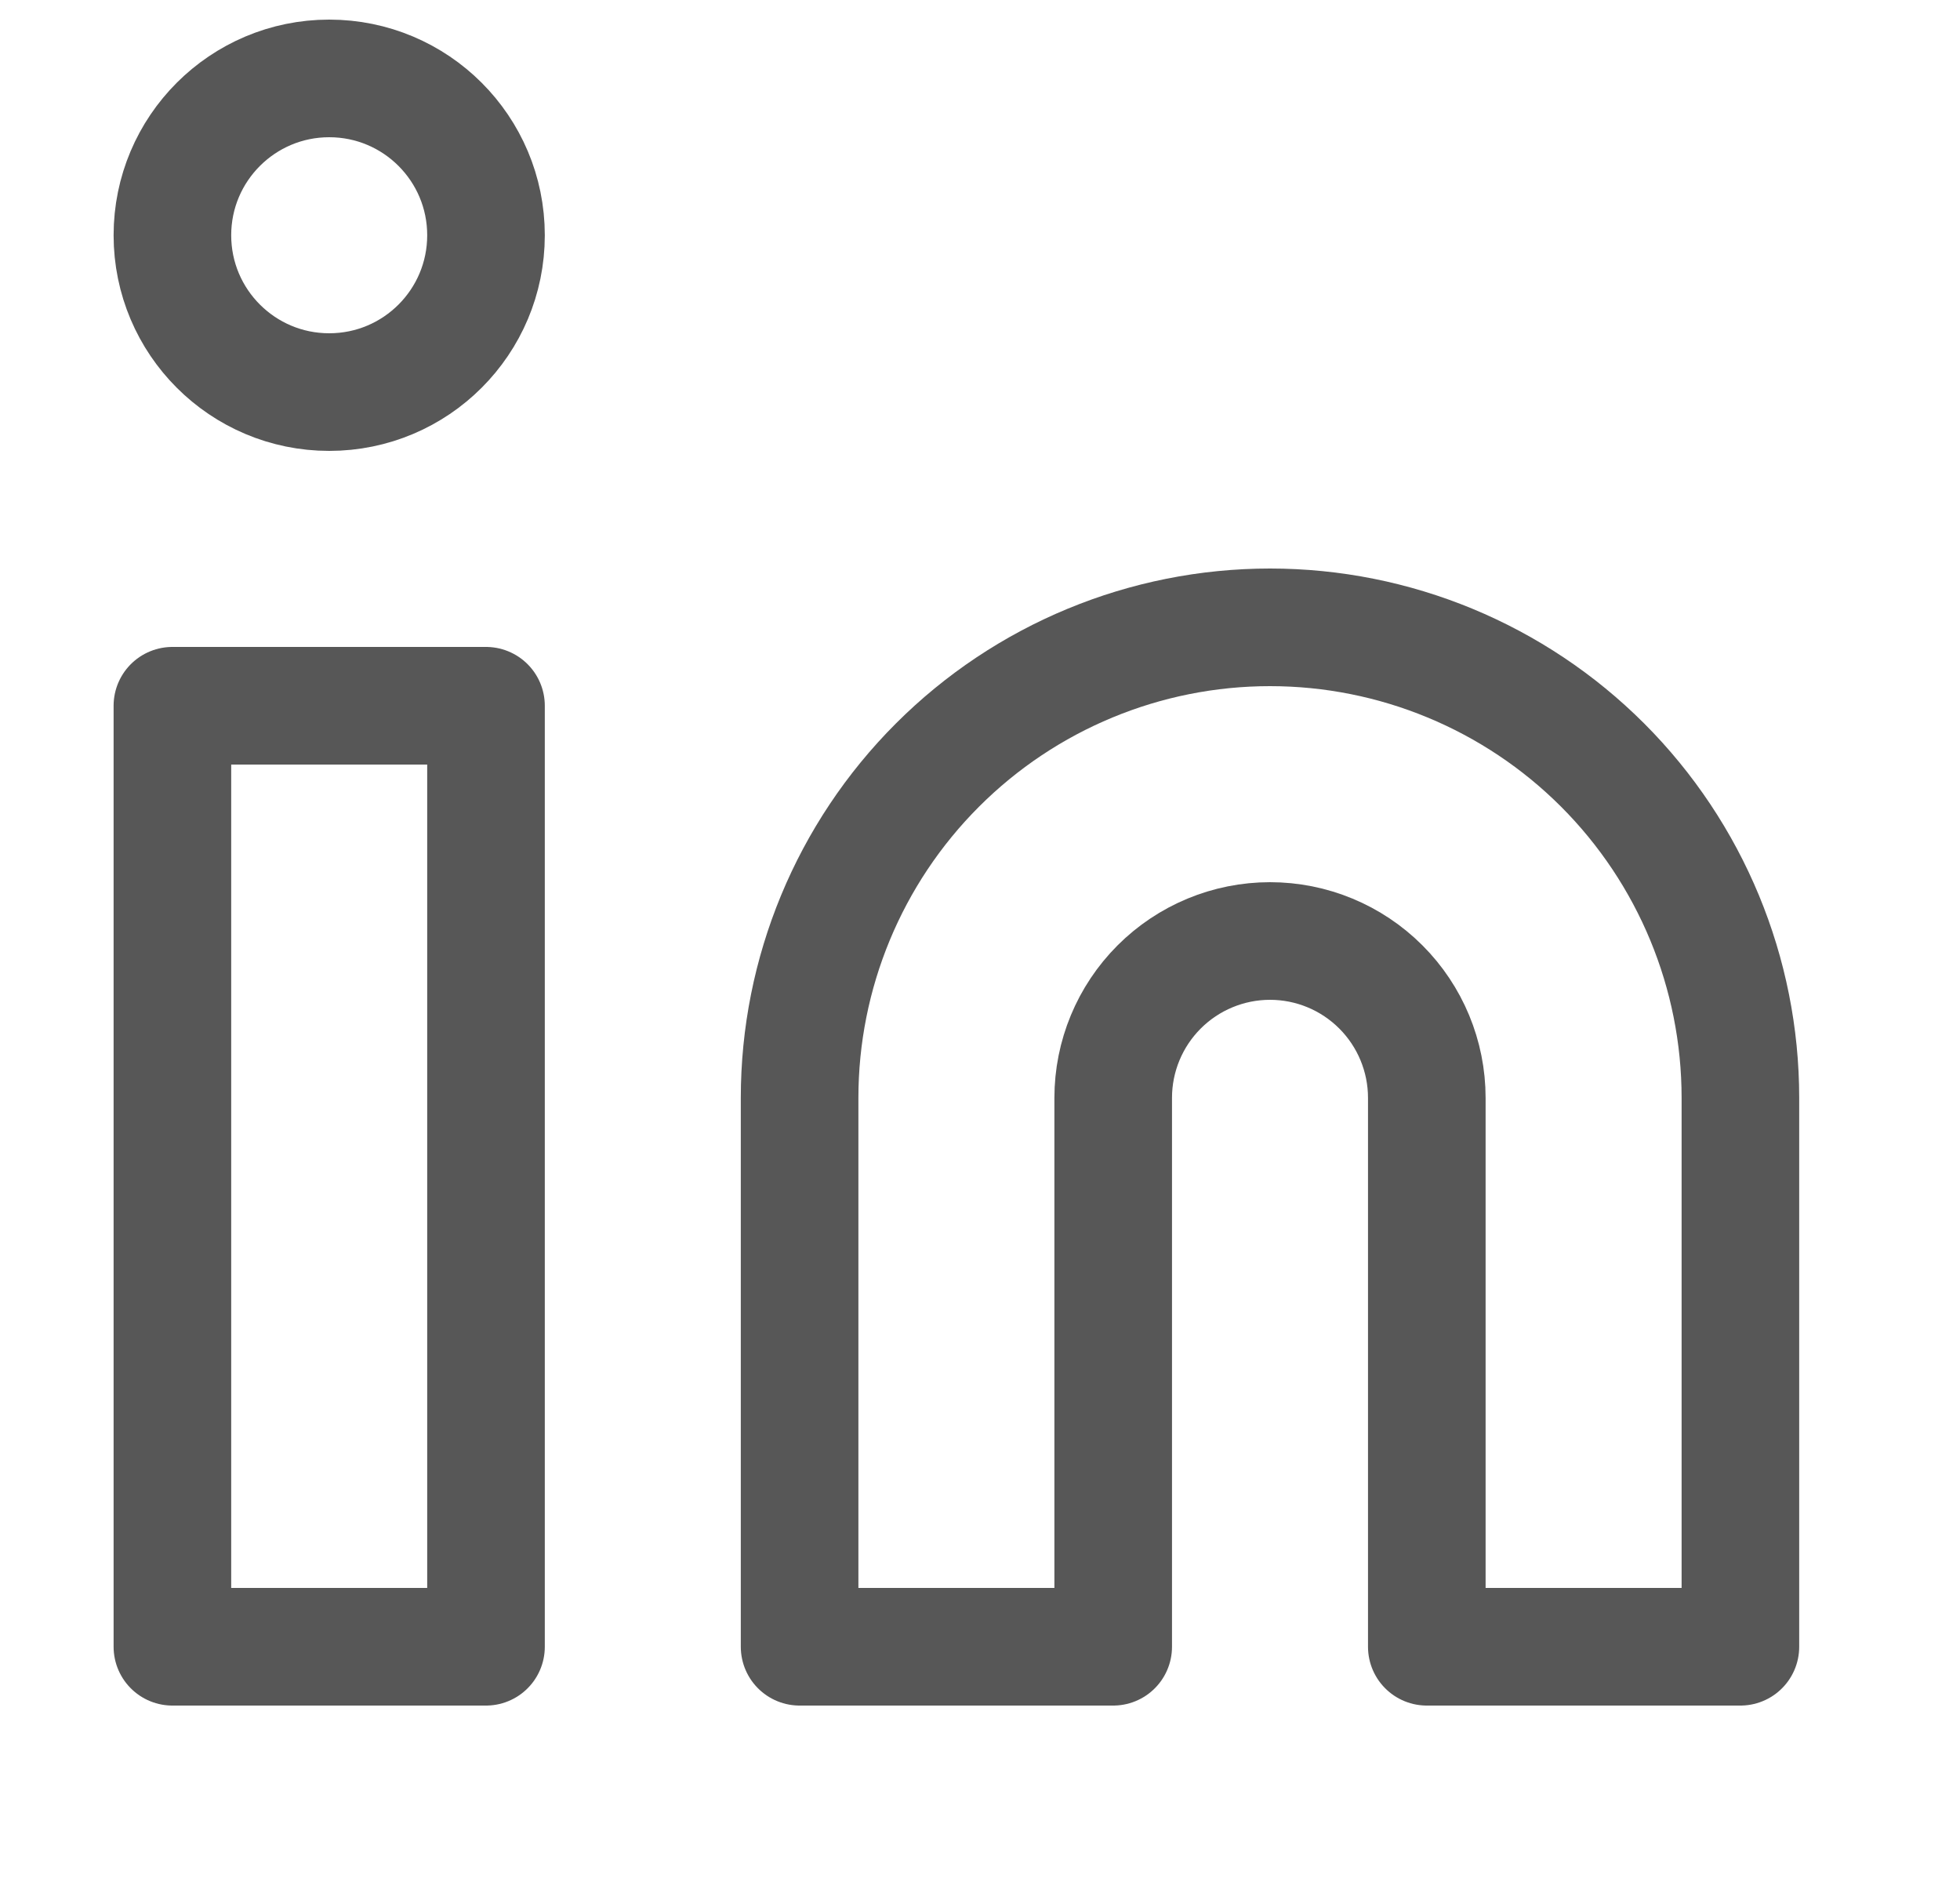
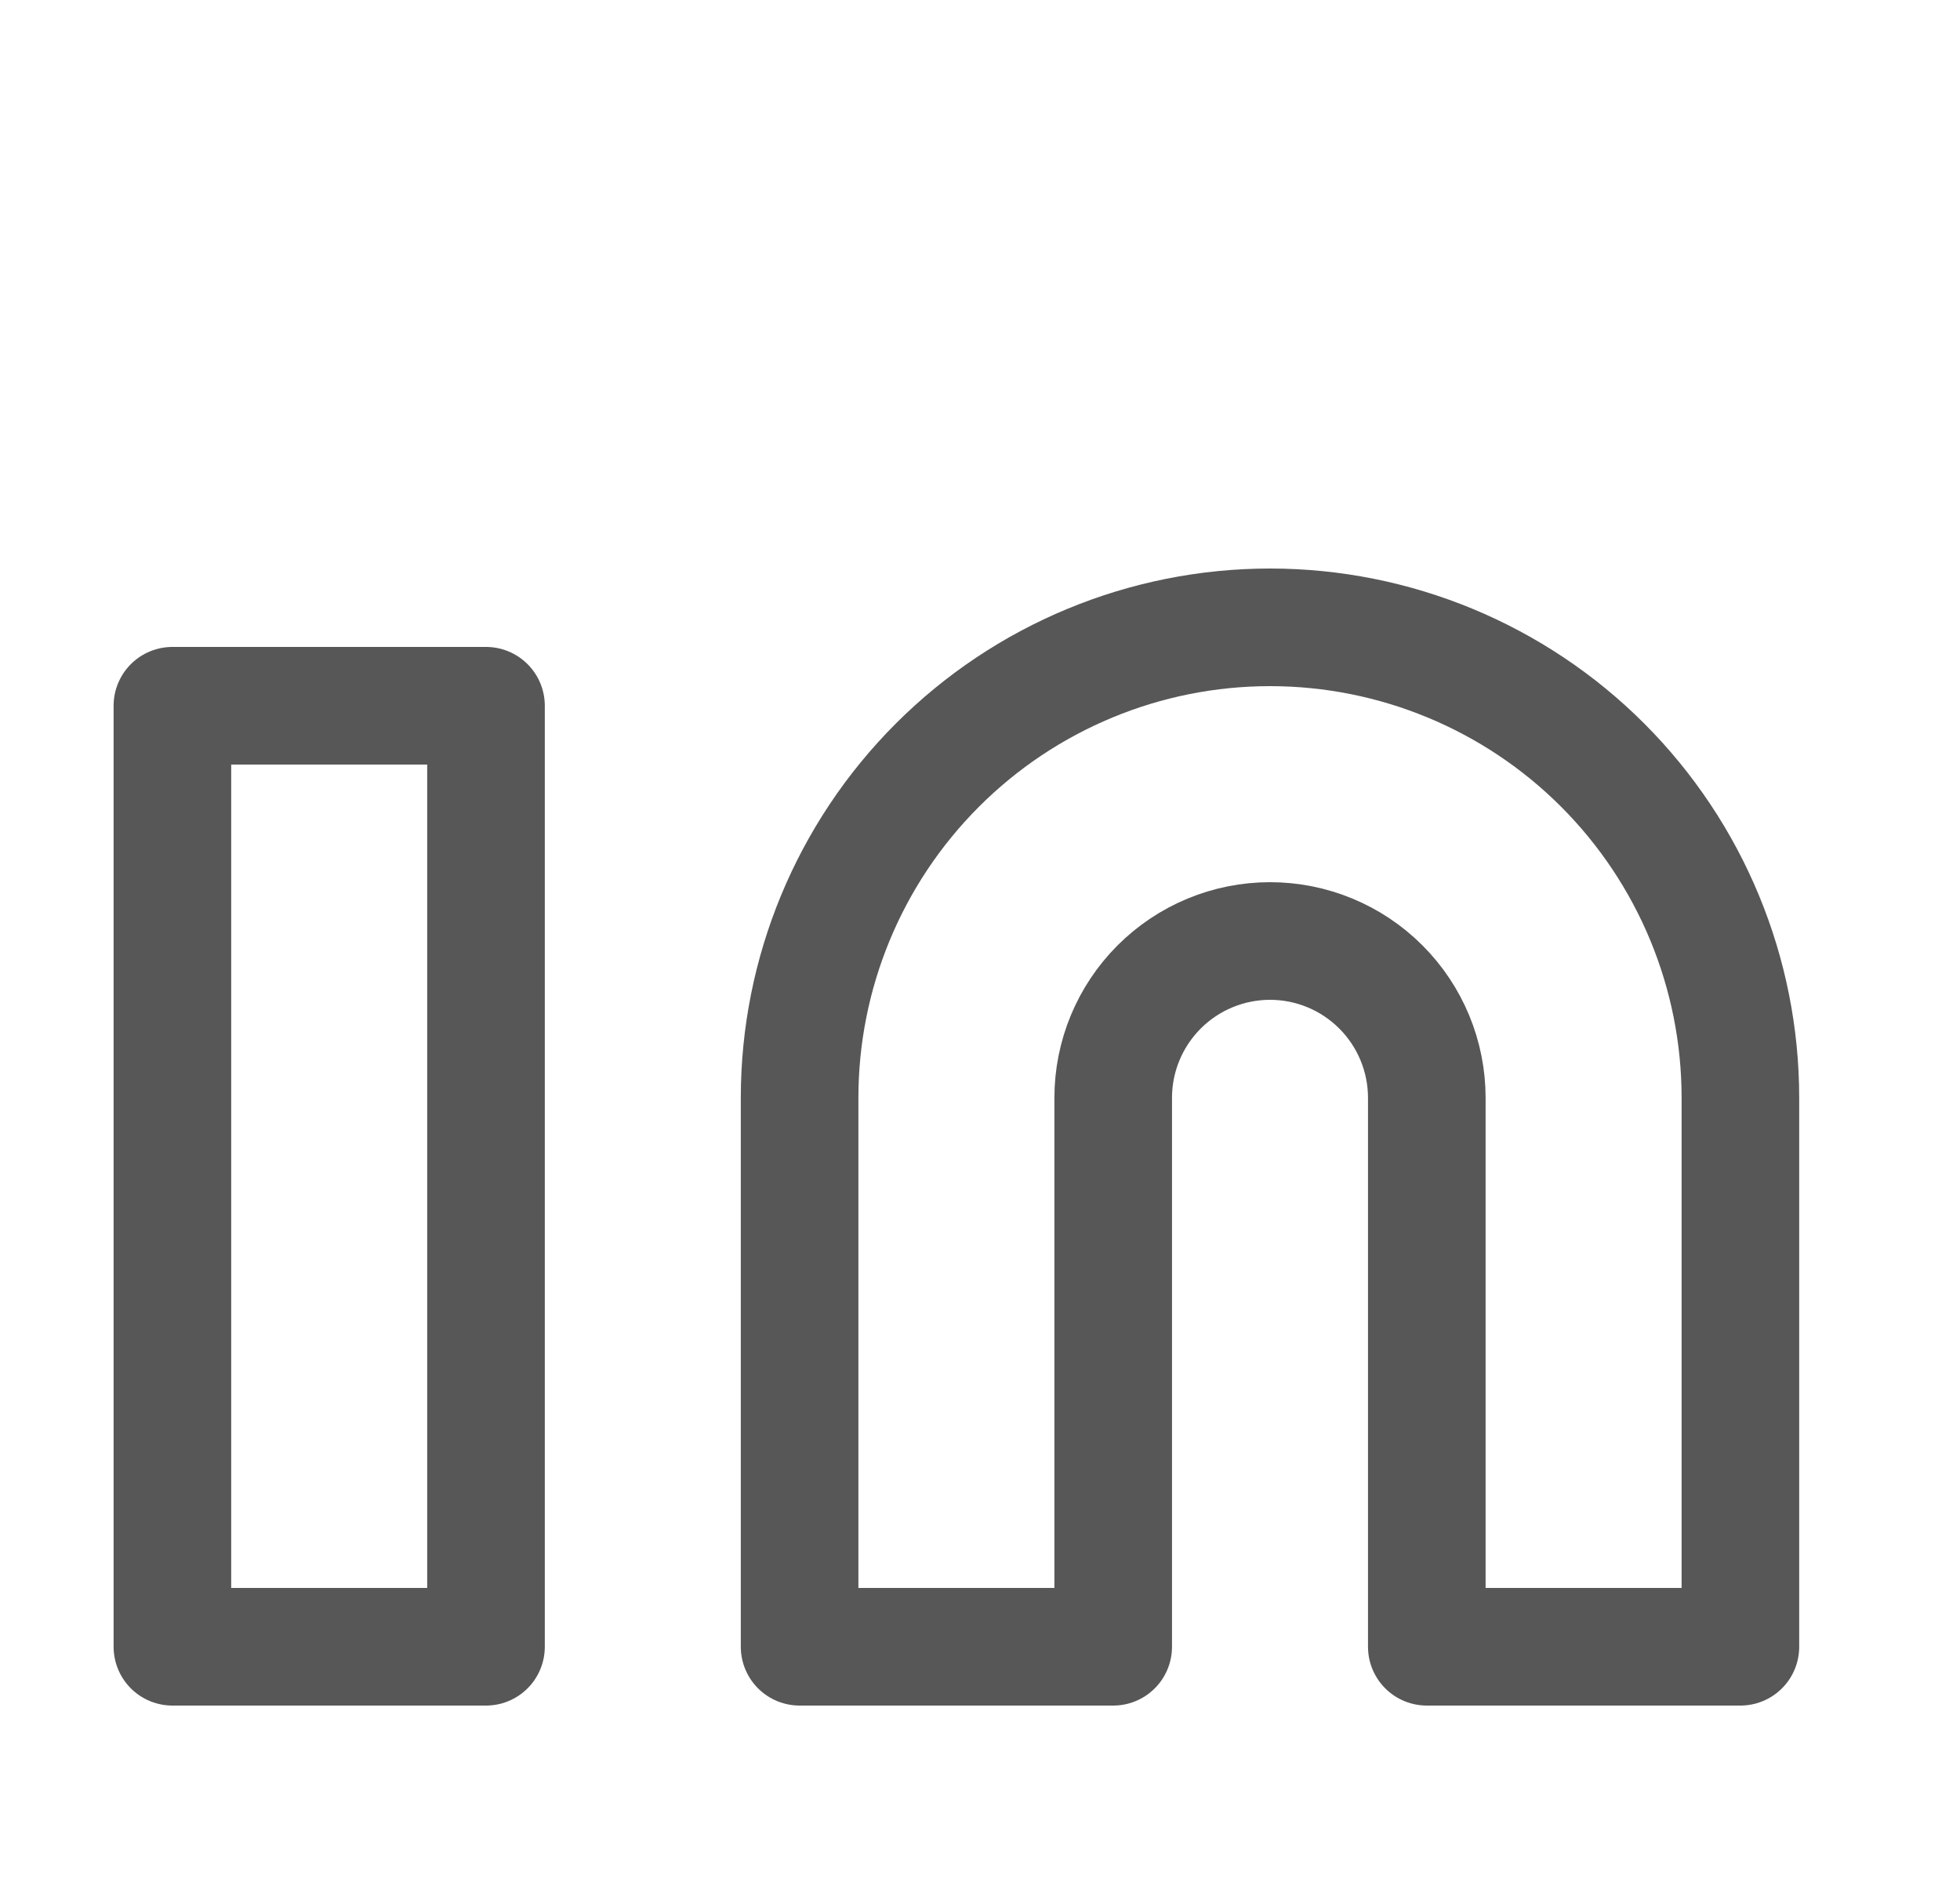
<svg xmlns="http://www.w3.org/2000/svg" width="25" height="24" viewBox="0 0 25 24" fill="none">
  <path d="M16.199 8C17.791 8 19.317 8.632 20.442 9.757C21.567 10.883 22.199 12.409 22.199 14V21H18.199V14C18.199 13.47 17.988 12.961 17.613 12.586C17.238 12.211 16.73 12 16.199 12C15.669 12 15.16 12.211 14.785 12.586C14.41 12.961 14.199 13.47 14.199 14V21H10.199V14C10.199 12.409 10.831 10.883 11.957 9.757C13.082 8.632 14.608 8 16.199 8Z" stroke="#575757" stroke-width="1.5" stroke-linecap="round" stroke-linejoin="round" />
  <path d="M6.199 9H2.199V21H6.199V9Z" stroke="#575757" stroke-width="1.5" stroke-linecap="round" stroke-linejoin="round" />
-   <path d="M4.199 5C5.304 5 6.199 4.105 6.199 3C6.199 1.895 5.304 1 4.199 1C3.095 1 2.199 1.895 2.199 3C2.199 4.105 3.095 5 4.199 5Z" stroke="#575757" stroke-width="1.5" stroke-linecap="round" stroke-linejoin="round" />
</svg>